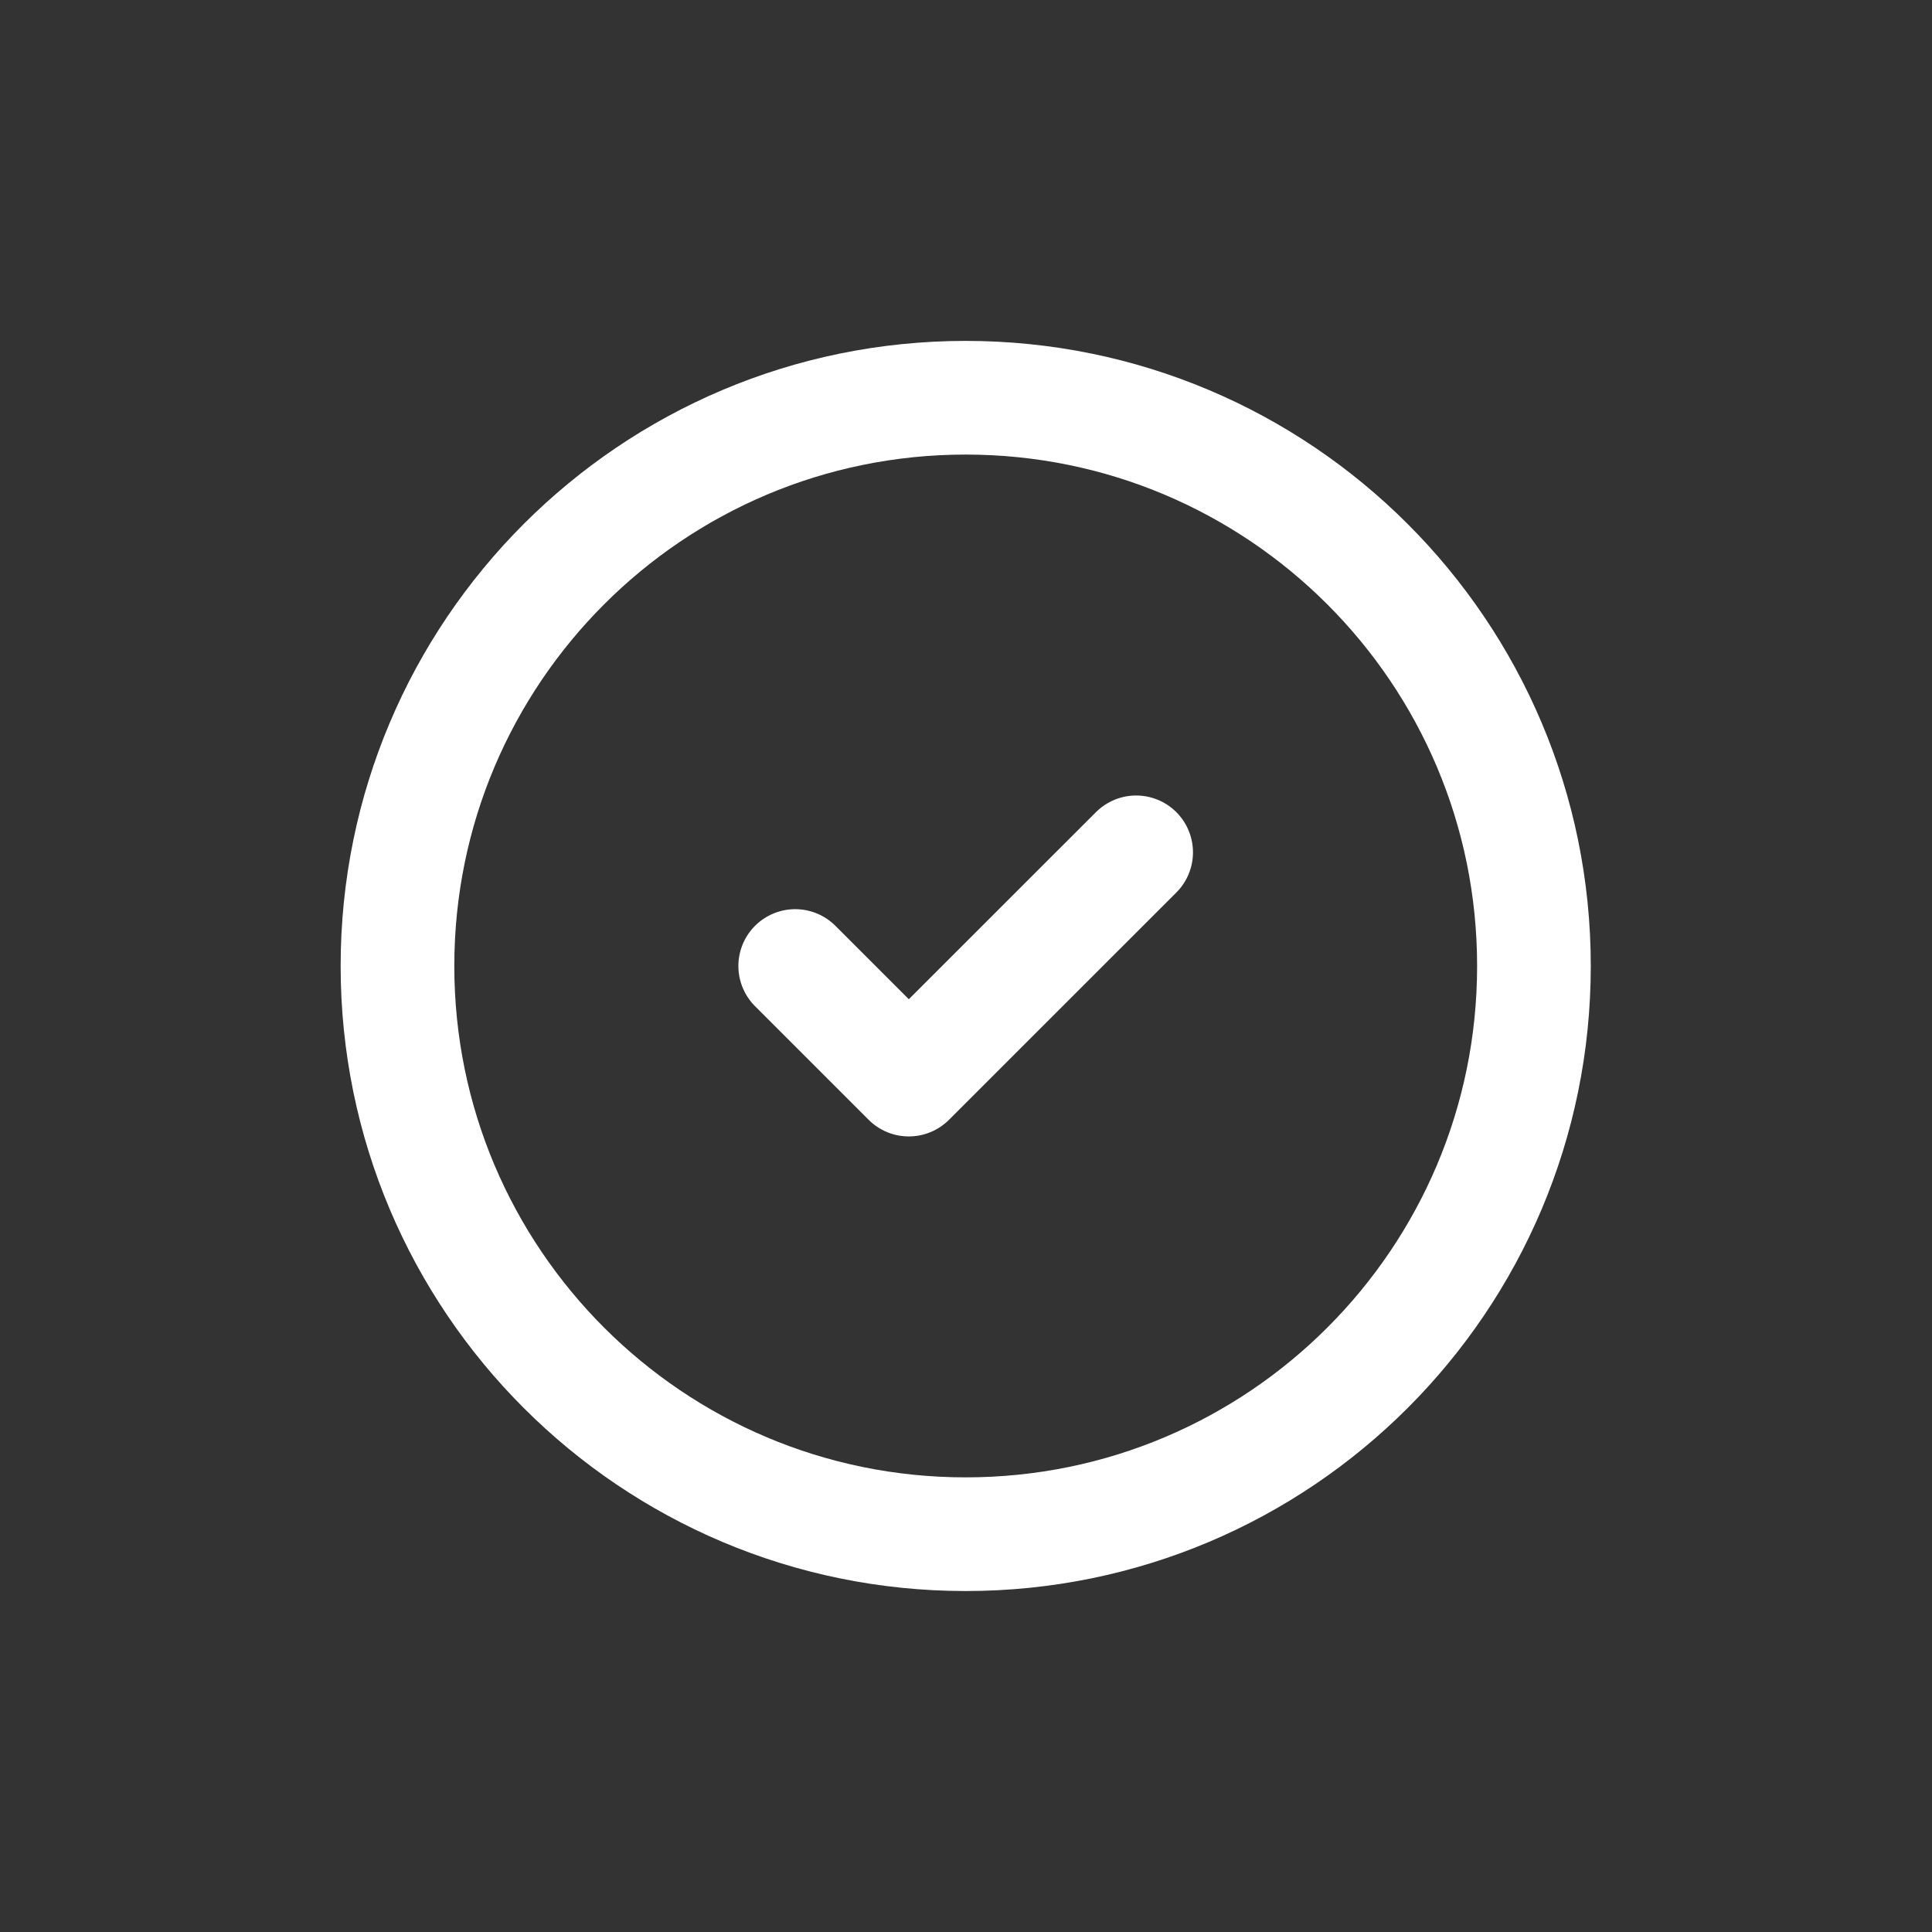
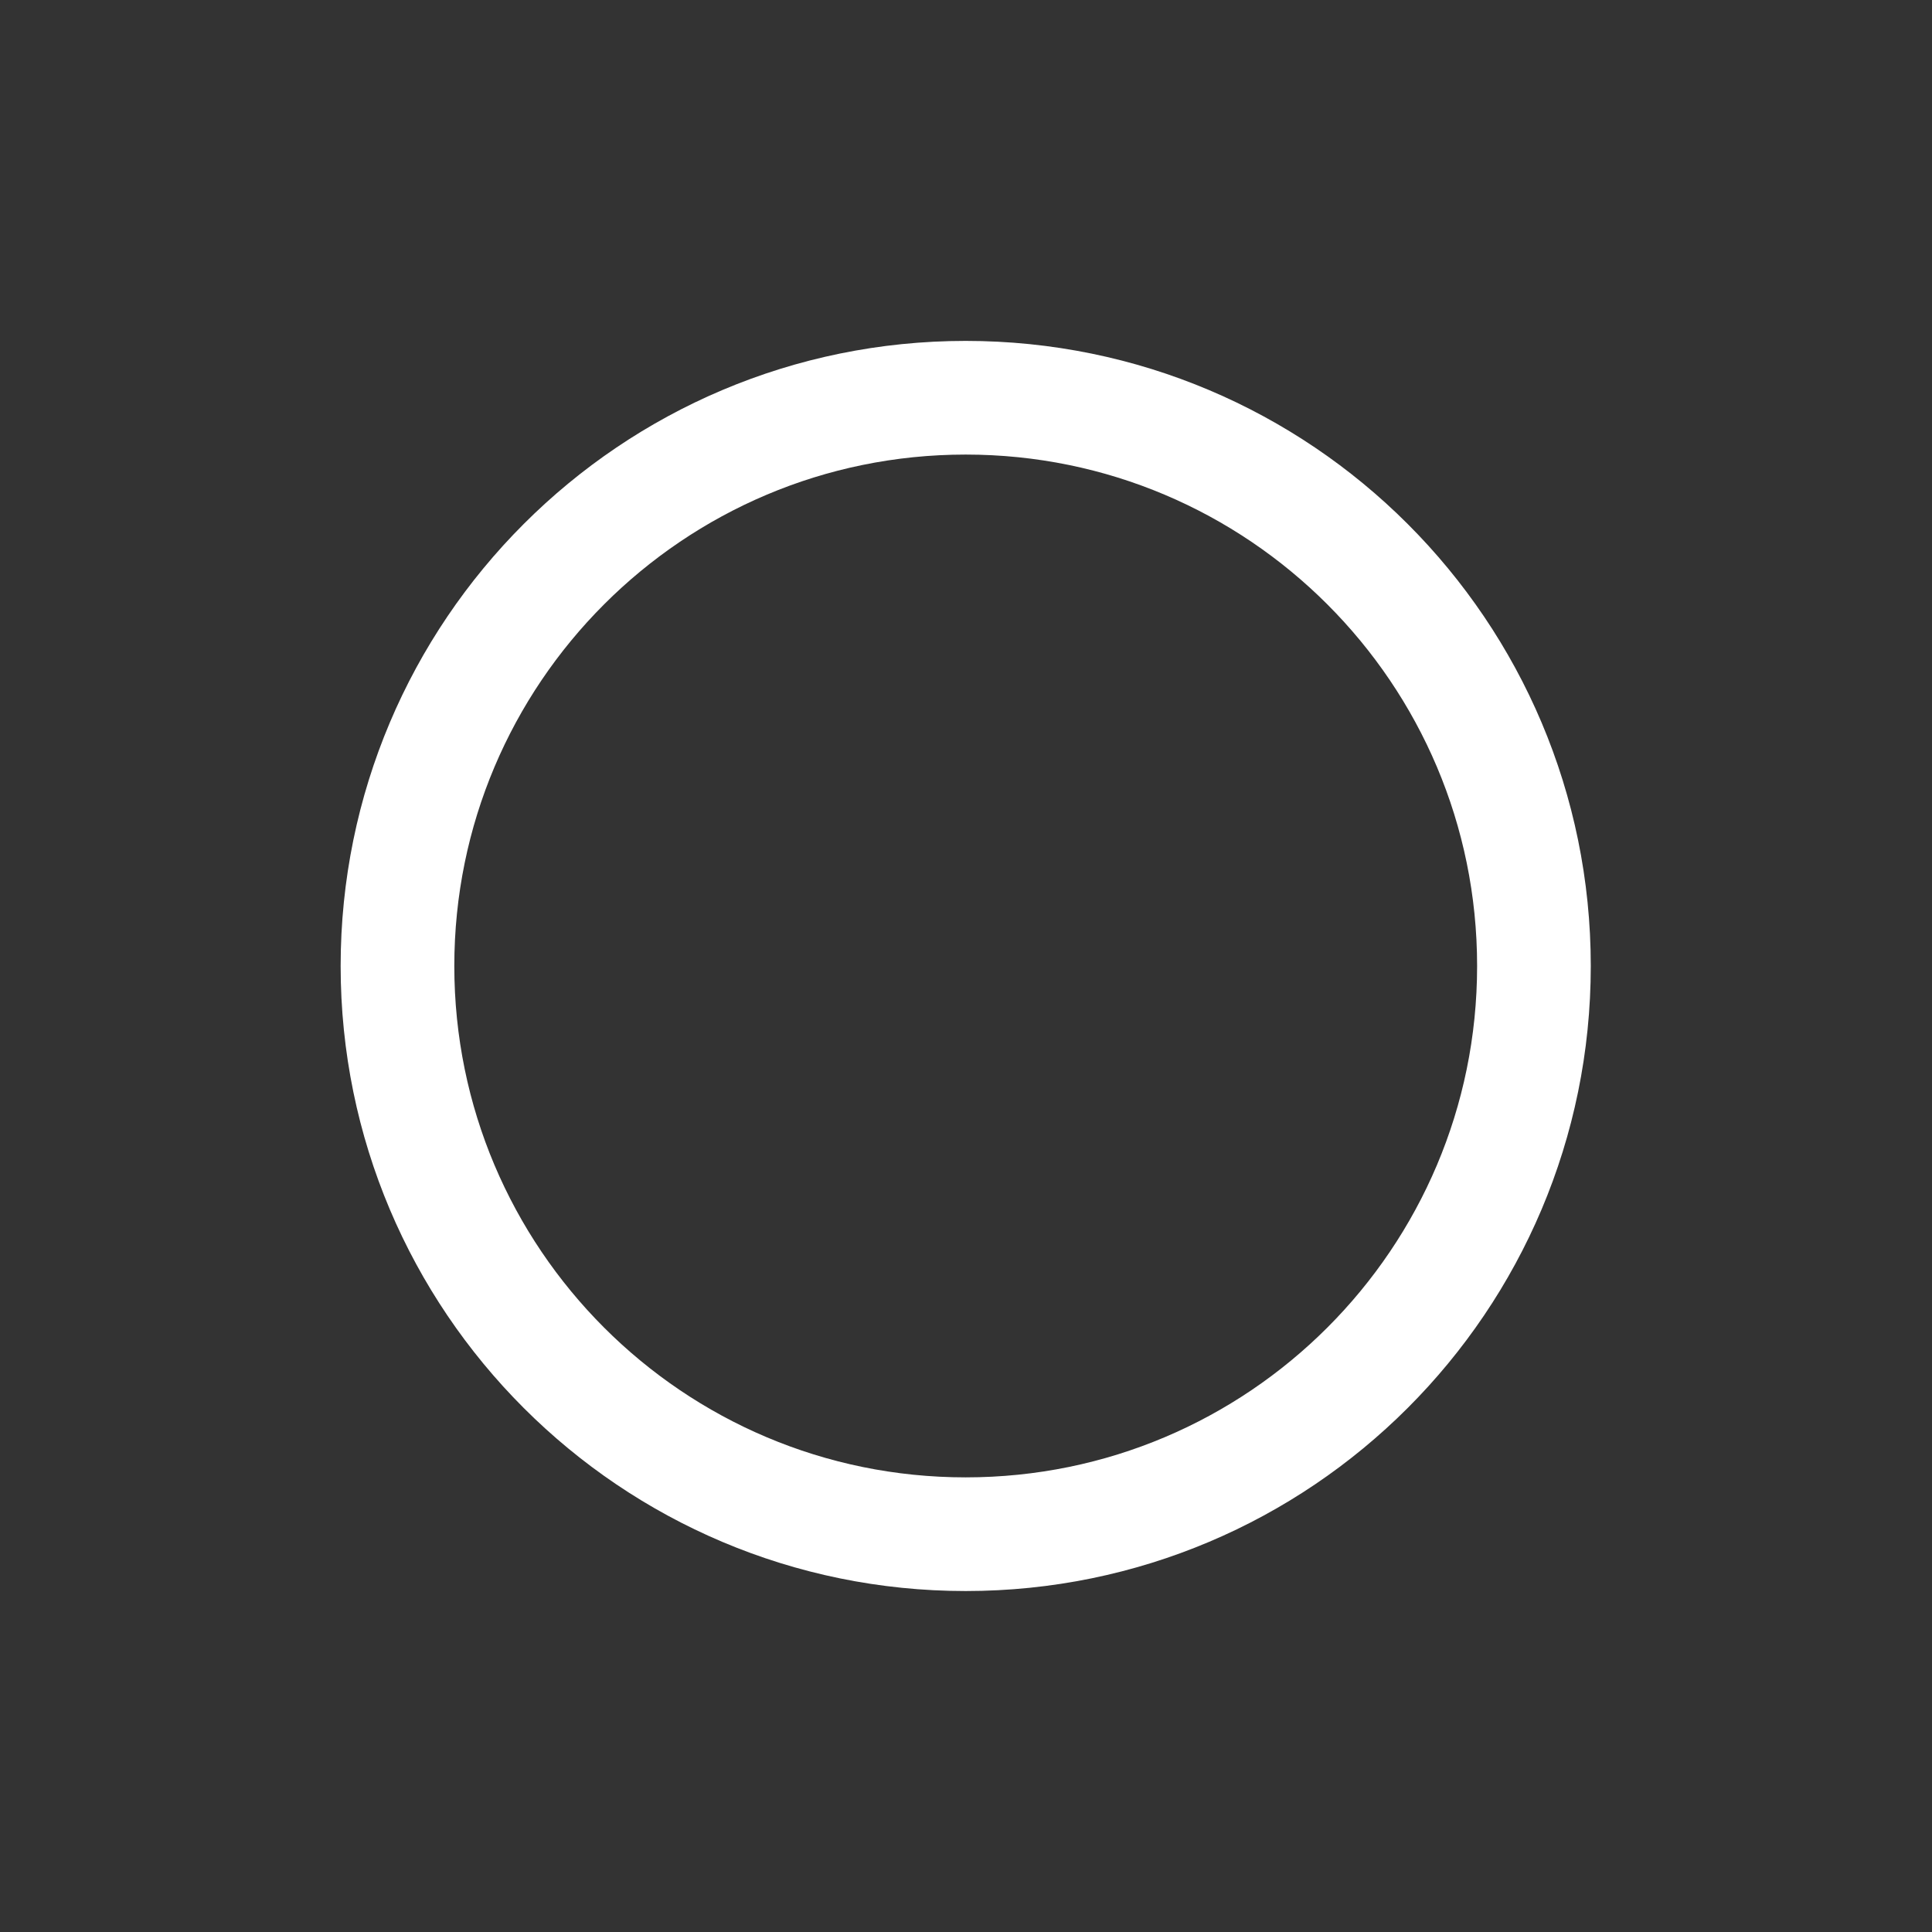
<svg xmlns="http://www.w3.org/2000/svg" width="30" height="30" viewBox="0 0 30 30" fill="none">
  <rect x="0" y="0" width="30" height="30" fill="#333333" stroke="none" />
  <path d="M14.995 23.823C19.869 23.823 23.819 19.873 23.819 15C23.819 10.127 19.869 6.176 14.995 6.176C10.122 6.176 6.172 10.127 6.172 15C6.172 19.873 10.122 23.823 14.995 23.823Z" stroke="white" stroke-width="1.765" stroke-linecap="round" stroke-linejoin="round" />
-   <path d="M12.348 15L14.112 16.764L17.642 13.235" stroke="white" stroke-width="1.765" stroke-linecap="round" stroke-linejoin="round" />
</svg>